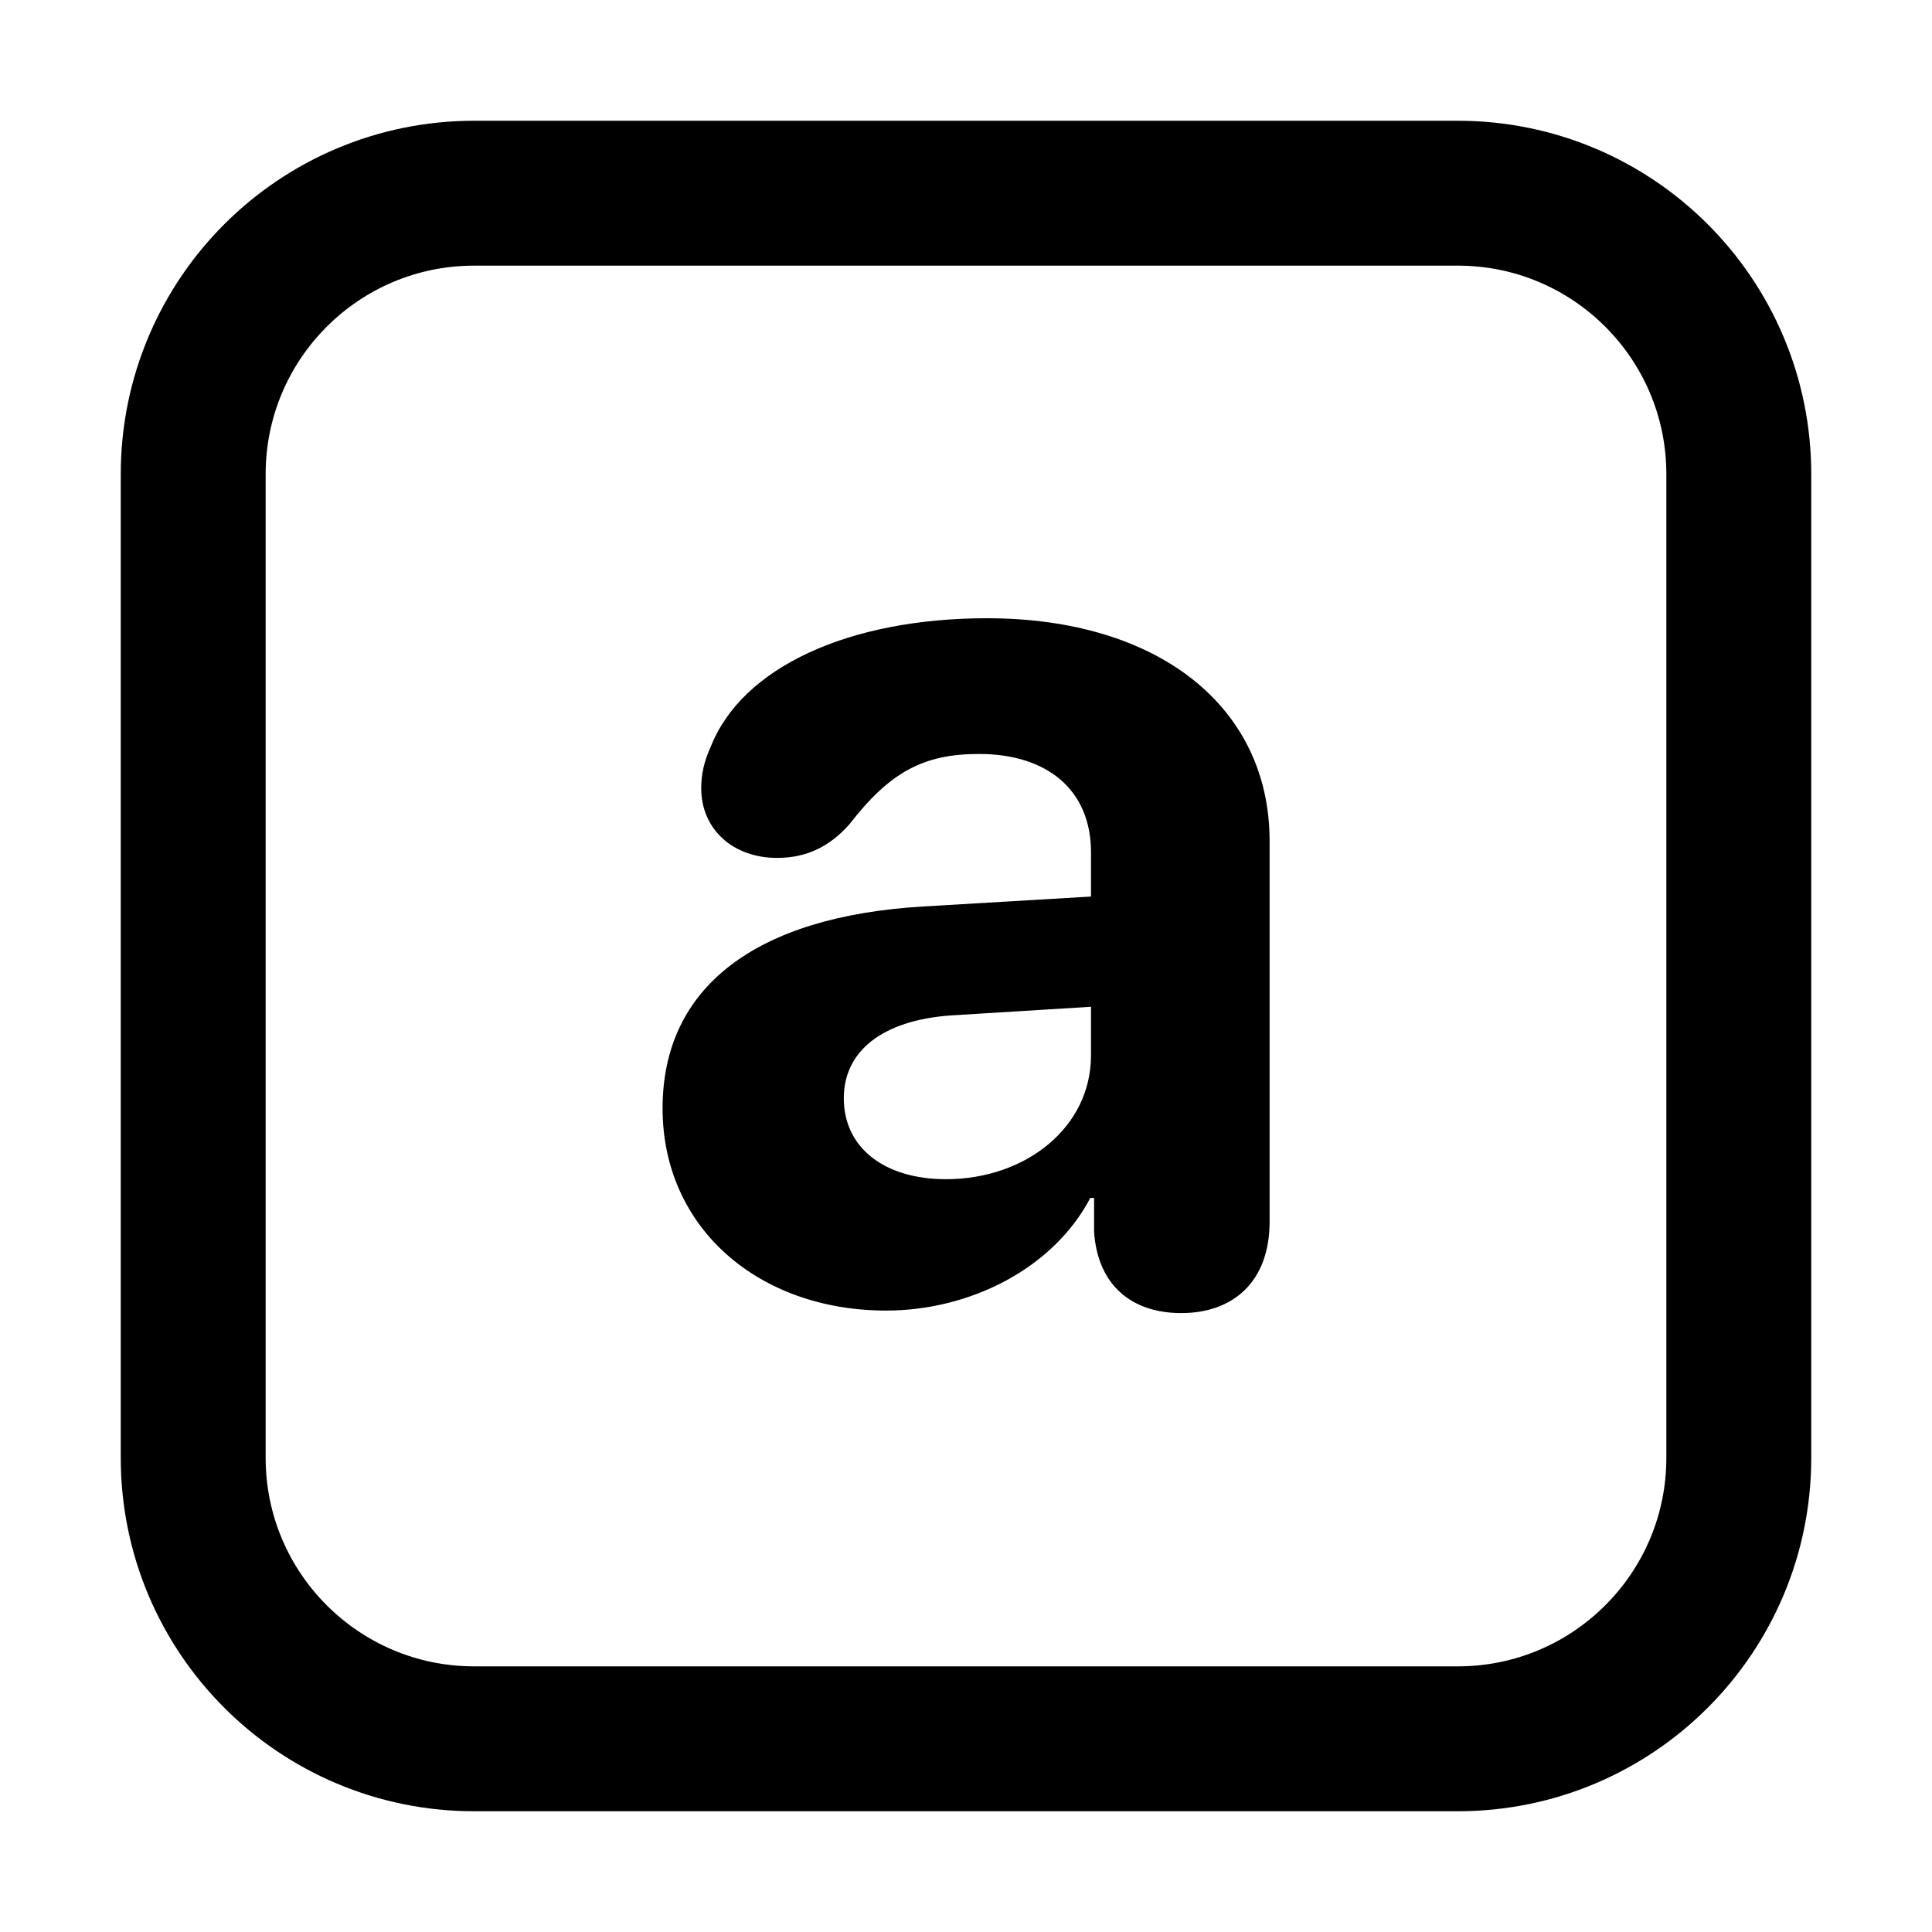
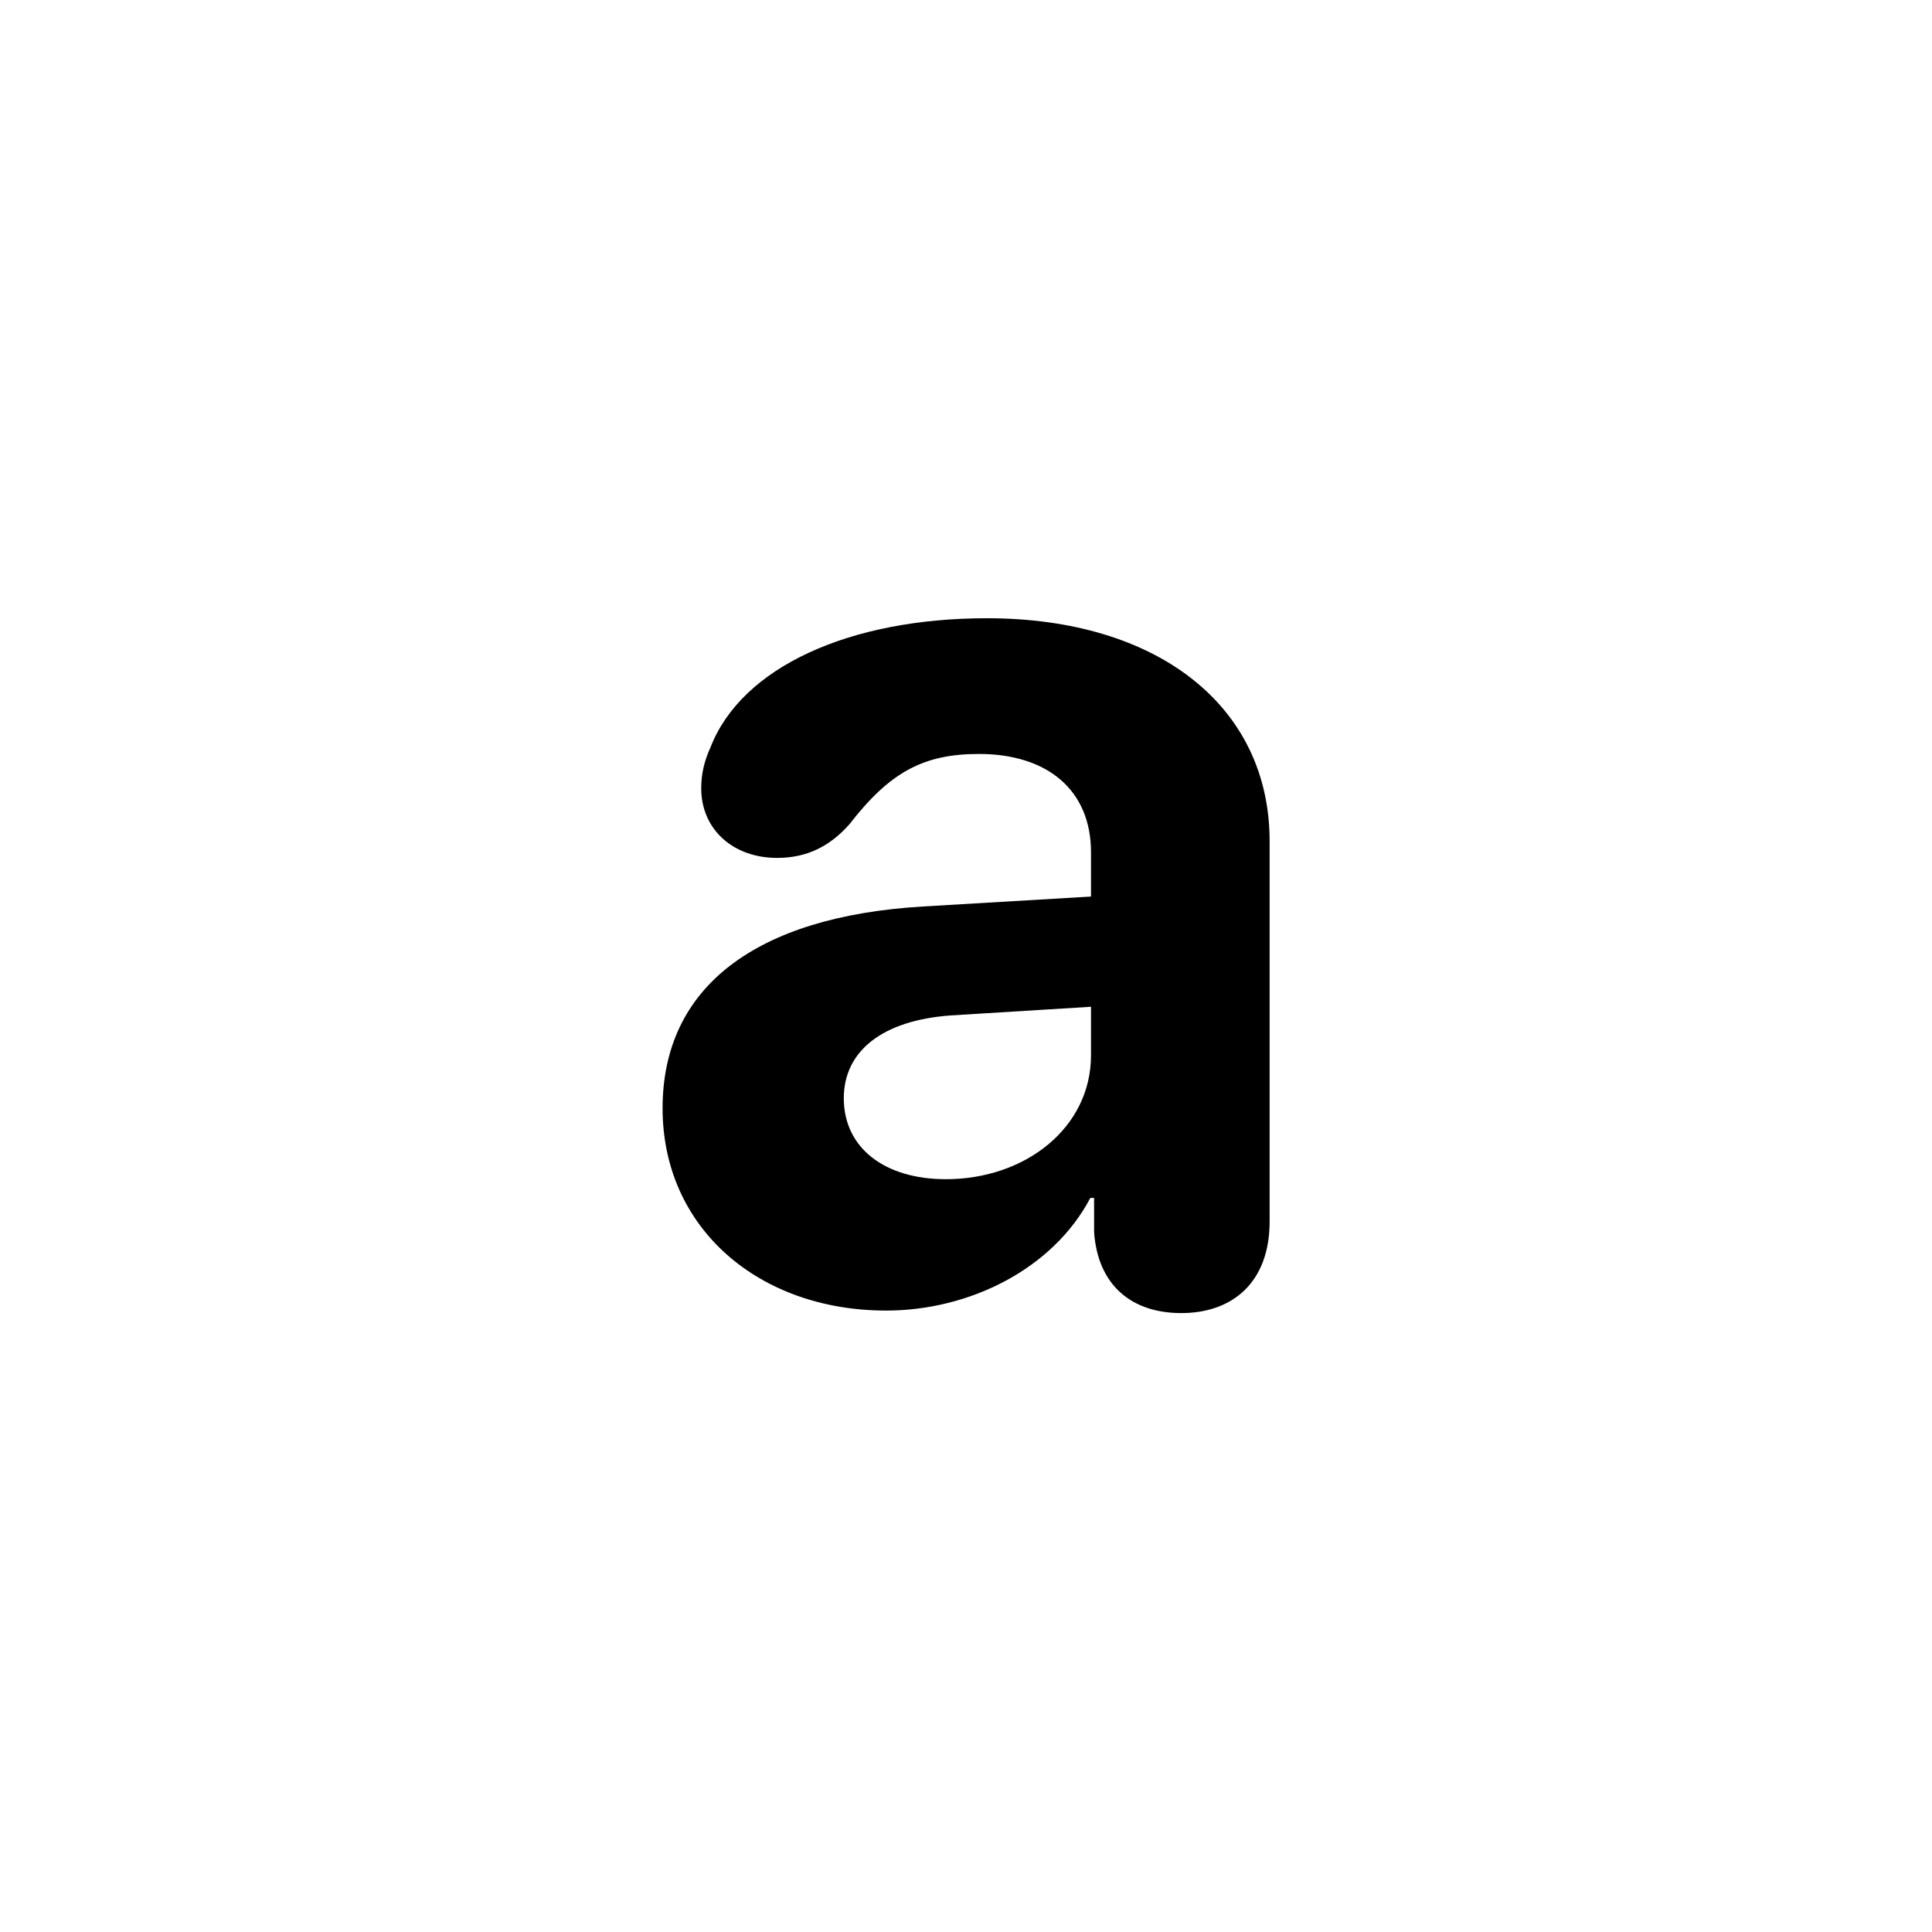
<svg xmlns="http://www.w3.org/2000/svg" width="20" height="20" viewBox="0 0 20 20" fill="none">
-   <path d="M15.091 2H4.909C3.302 2 2 3.302 2 4.909V15.091C2 16.698 3.302 18 4.909 18H15.091C16.698 18 18 16.698 18 15.091V4.909C18 3.302 16.698 2 15.091 2Z" stroke="black" stroke-width="1.5" stroke-linecap="square" stroke-linejoin="round" />
  <path d="M9.173 13.567C7.858 13.567 6.859 12.716 6.859 11.473C6.859 10.216 7.826 9.487 9.554 9.384L11.294 9.281V8.823C11.294 8.179 10.843 7.805 10.134 7.805C9.56 7.805 9.212 7.992 8.793 8.533C8.587 8.765 8.348 8.881 8.045 8.881C7.588 8.881 7.259 8.585 7.259 8.16C7.259 8.011 7.291 7.876 7.356 7.734C7.678 6.909 8.787 6.4 10.217 6.4C11.99 6.4 13.143 7.315 13.143 8.707V12.646C13.143 13.271 12.763 13.593 12.228 13.593C11.719 13.593 11.365 13.309 11.326 12.755V12.401H11.287C10.901 13.135 10.037 13.567 9.173 13.567ZM9.792 12.207C10.617 12.207 11.294 11.672 11.294 10.925V10.422L9.837 10.512C9.135 10.564 8.735 10.88 8.735 11.369C8.735 11.885 9.16 12.207 9.792 12.207Z" fill="black" />
</svg>